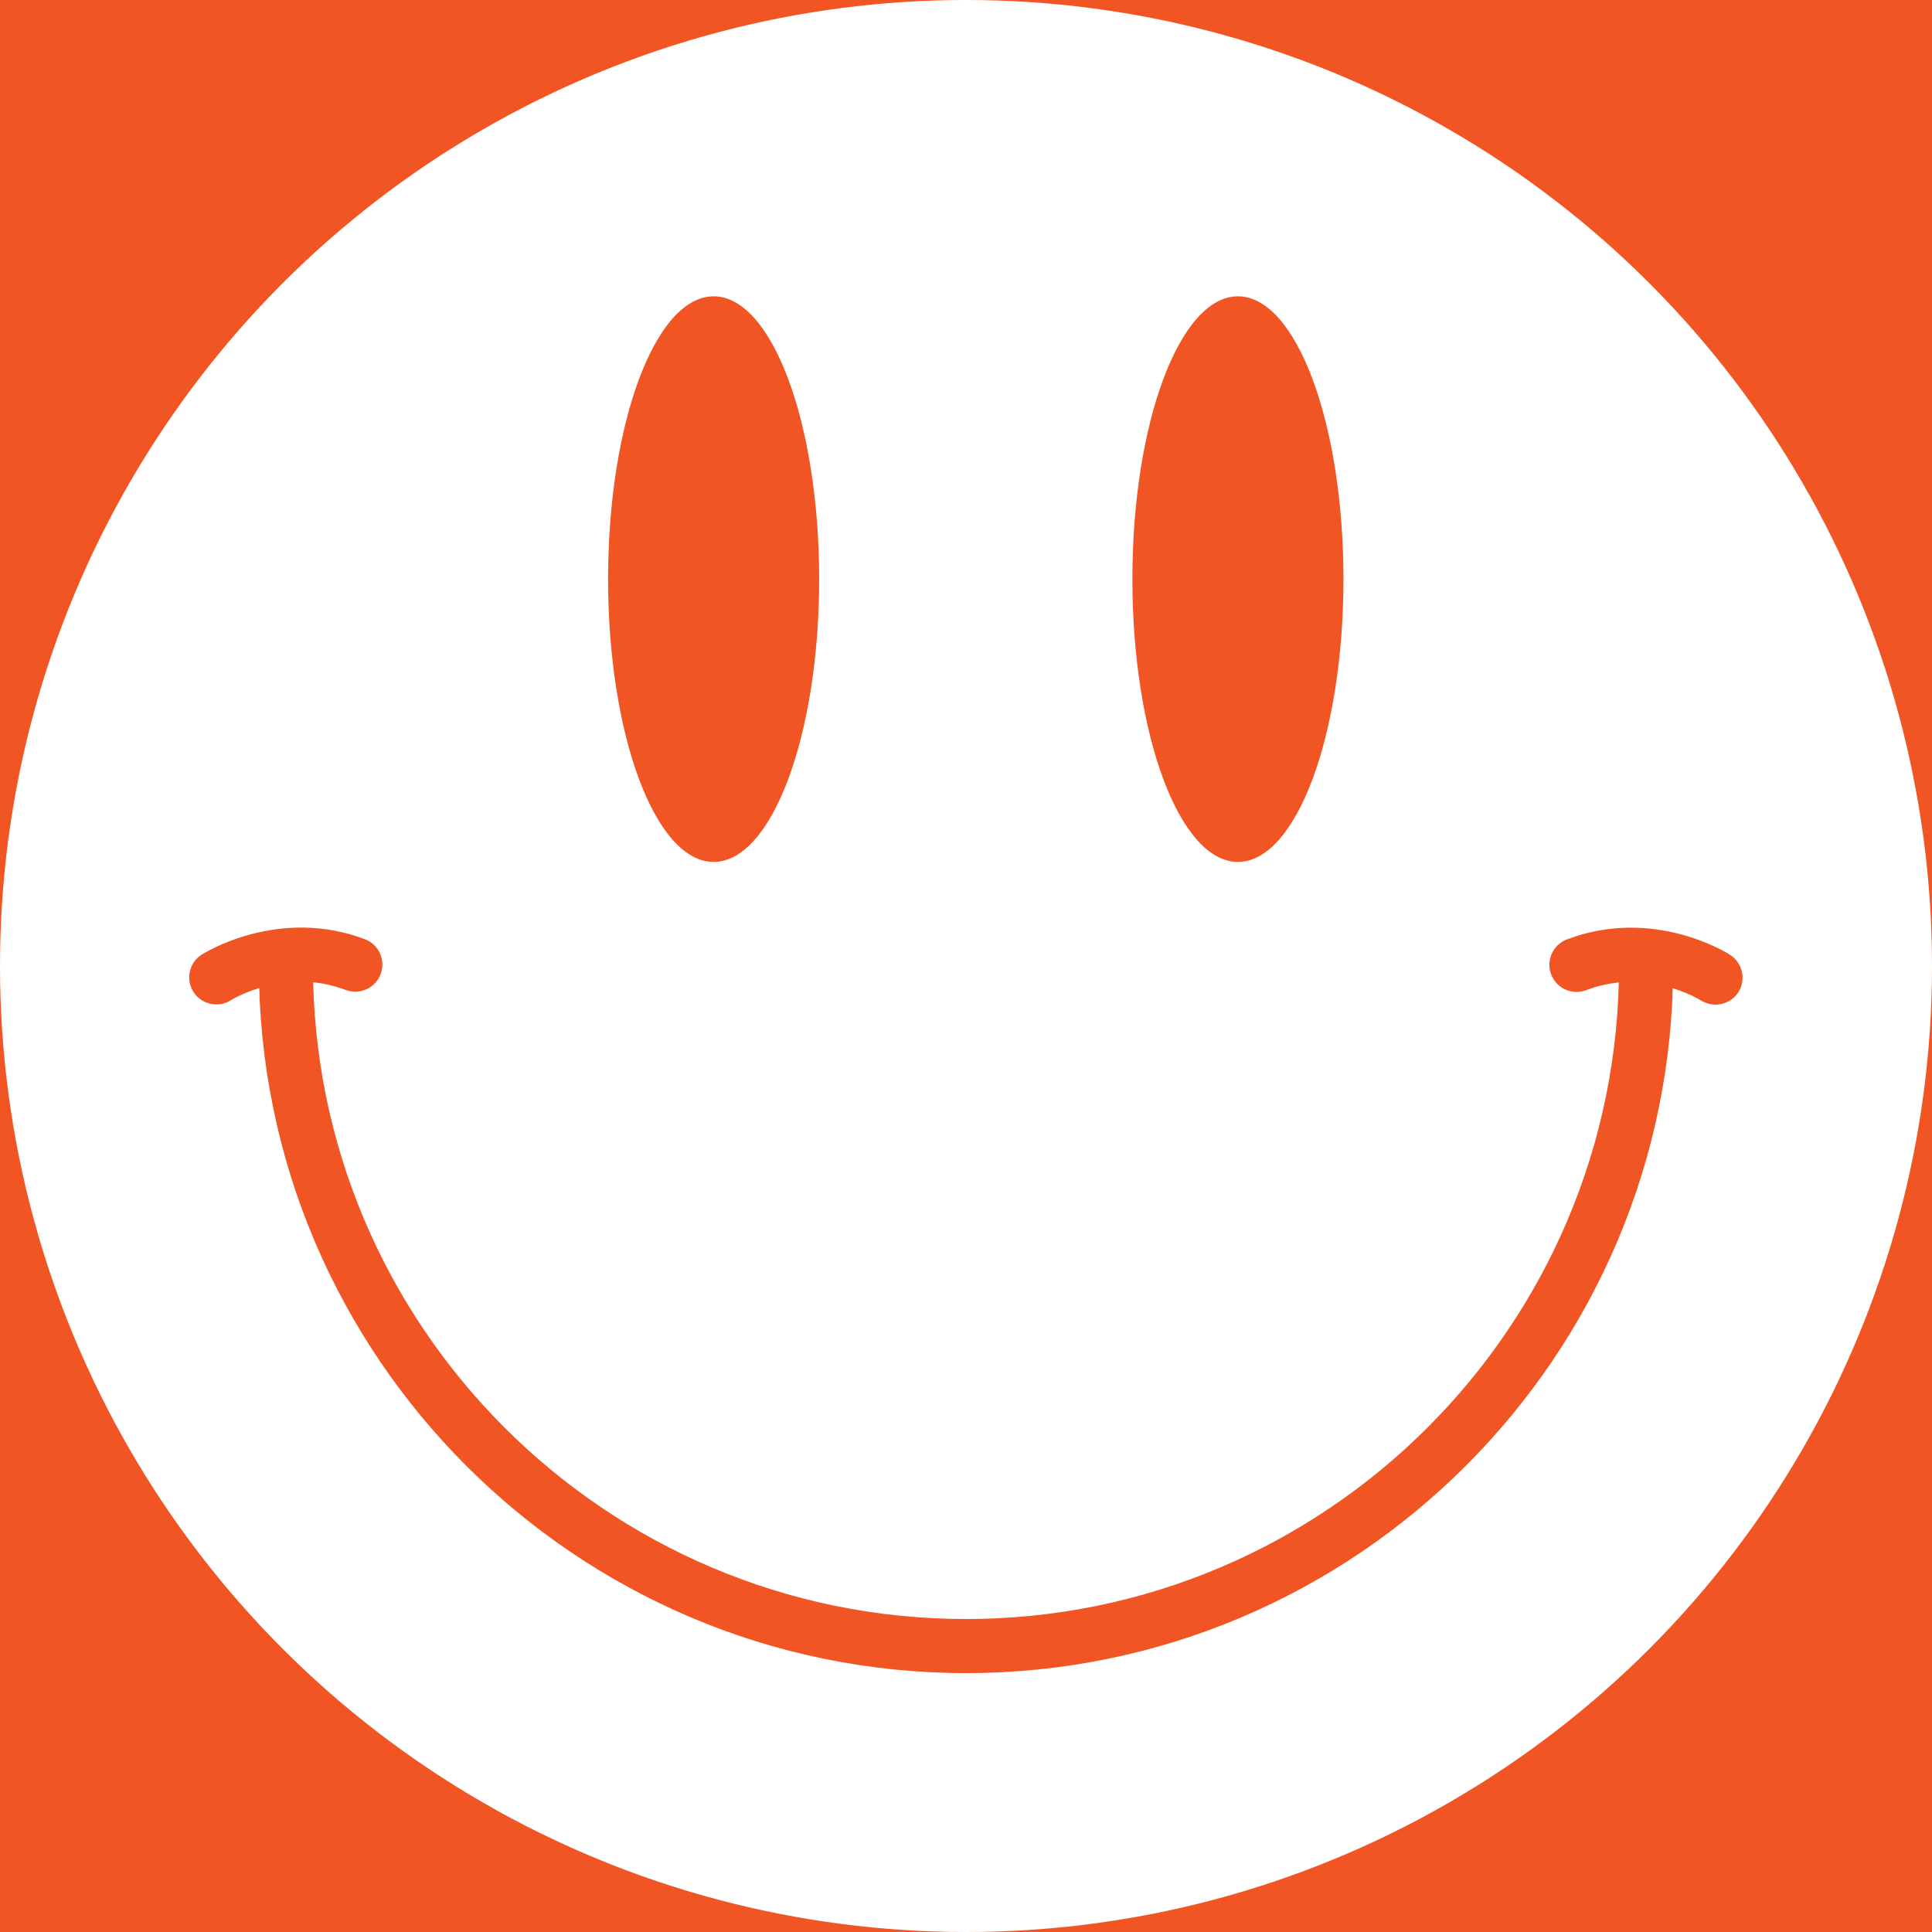
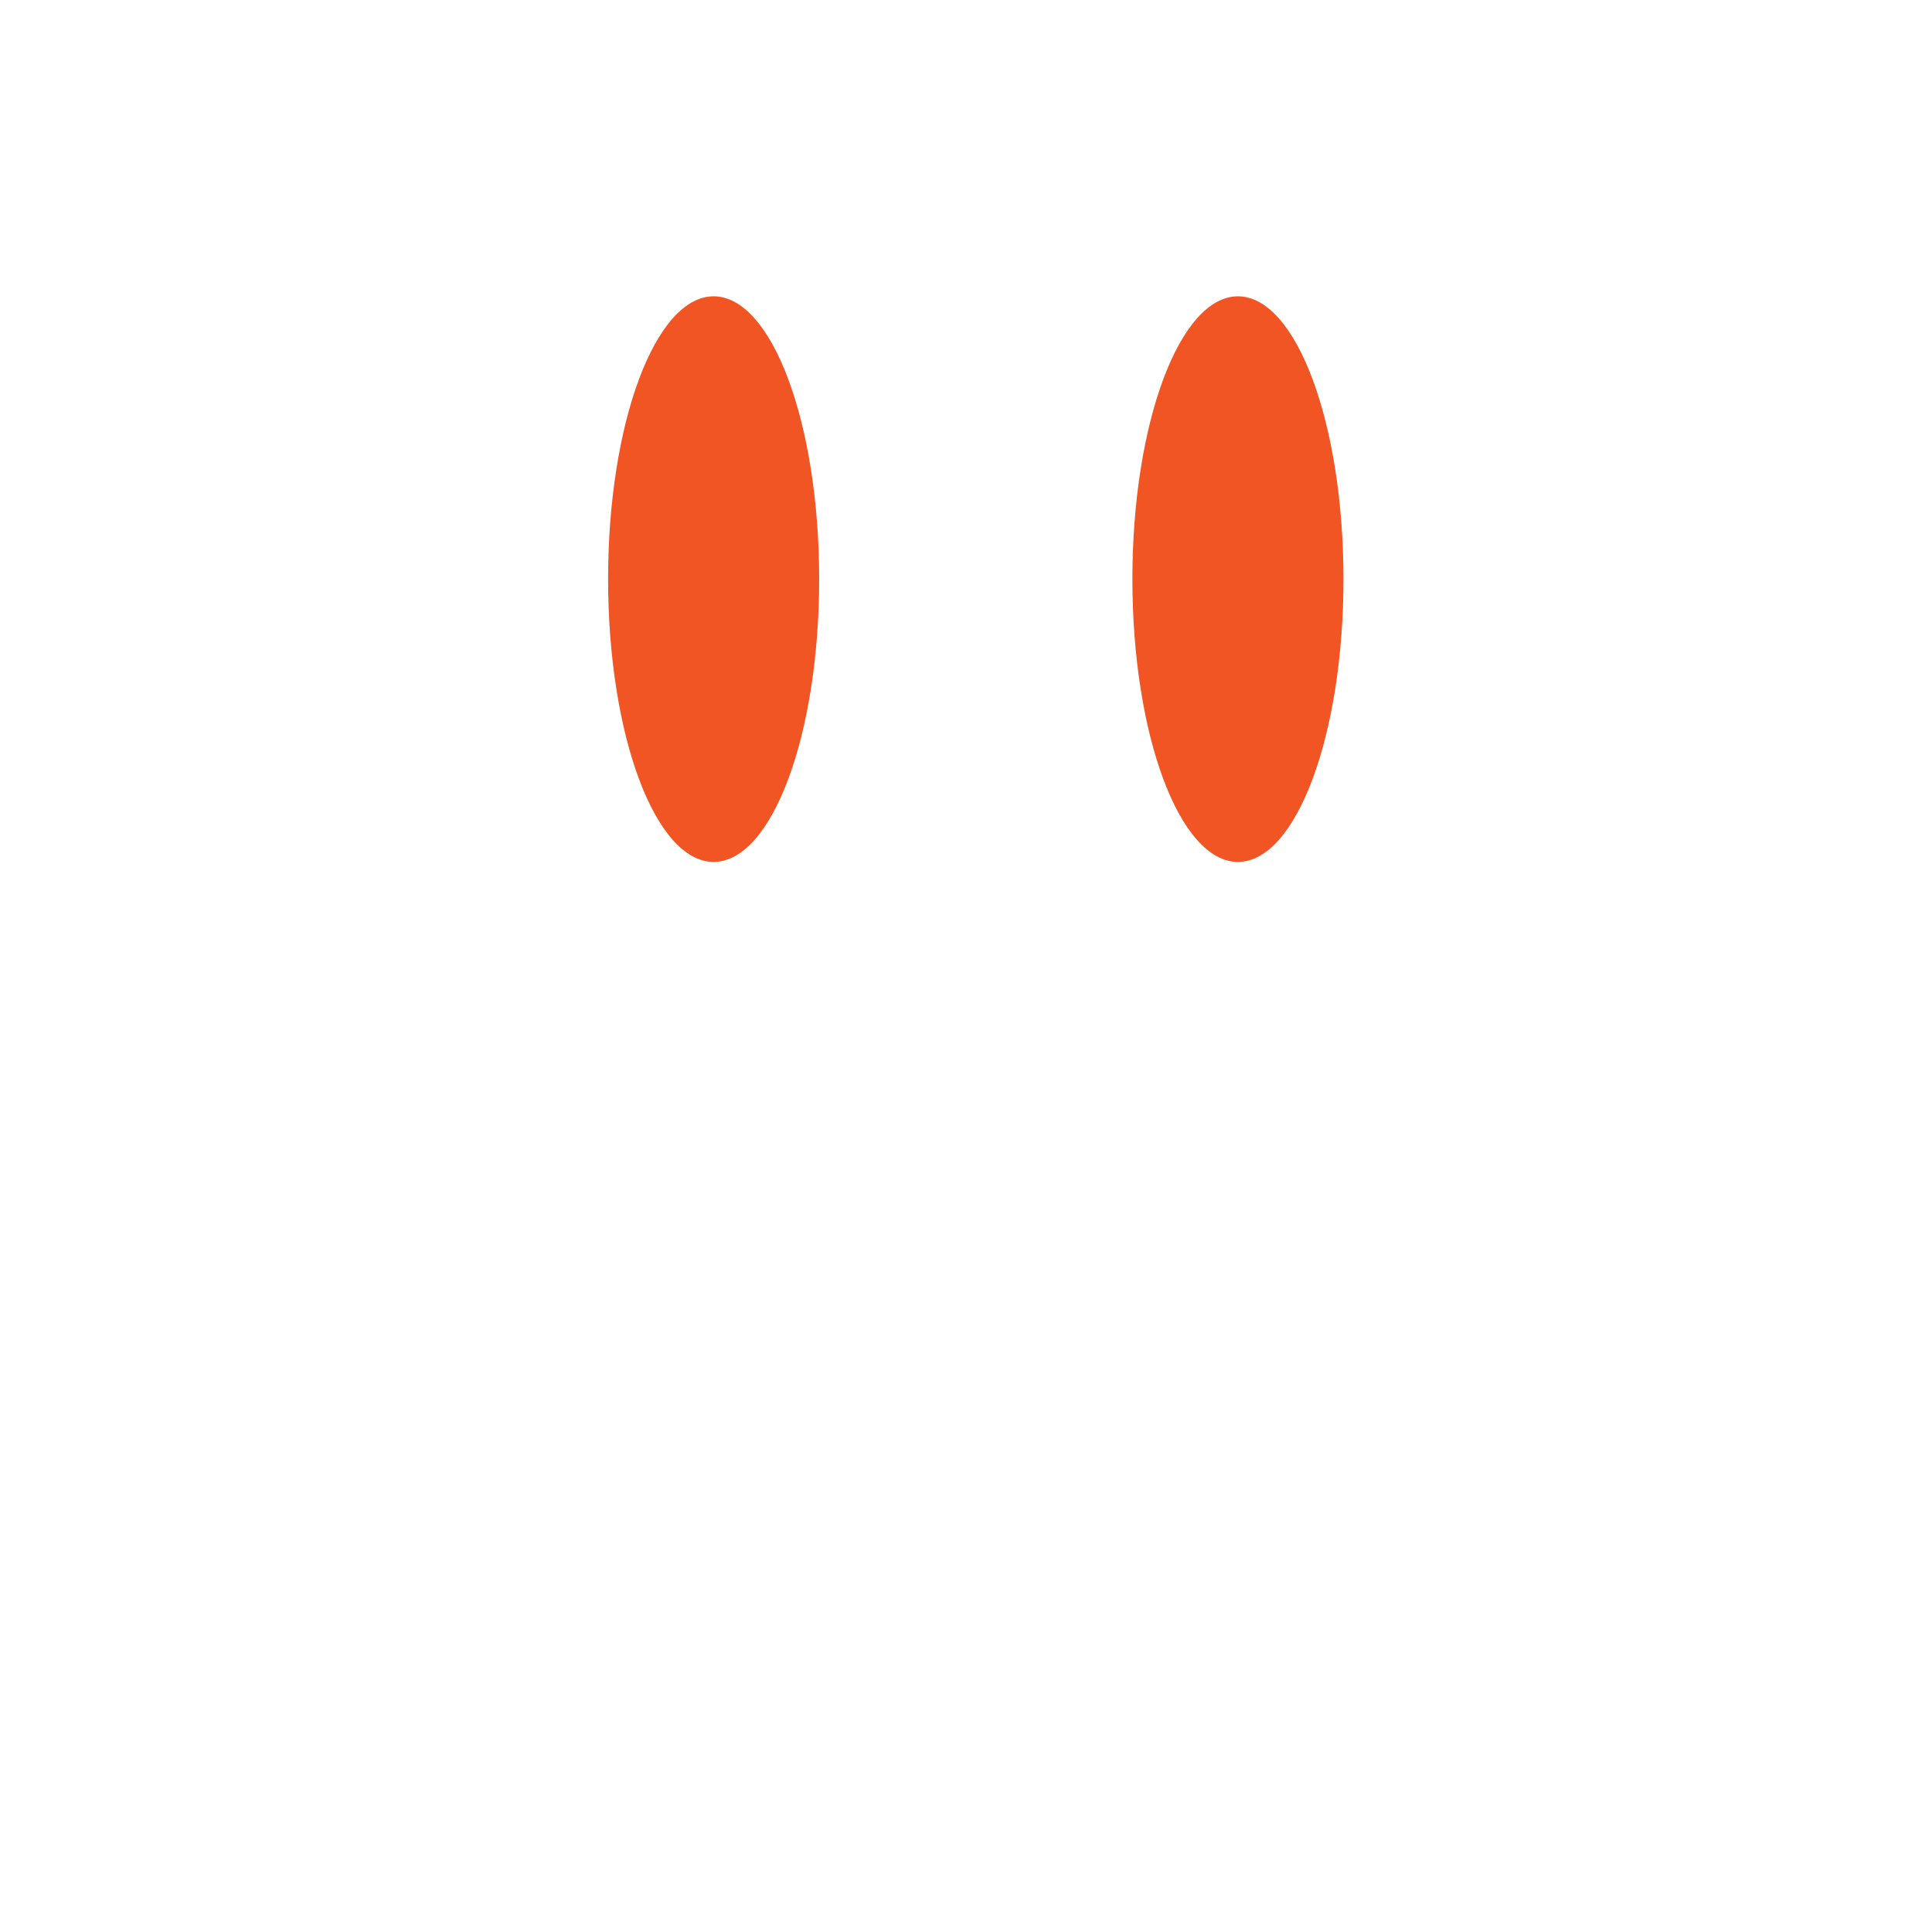
<svg xmlns="http://www.w3.org/2000/svg" id="Слой_1" x="0px" y="0px" viewBox="0 0 80 80" style="enable-background:new 0 0 80 80;" xml:space="preserve">
  <style type="text/css"> .st0{fill:#F05523;} .st1{fill:#FFFFFF;} </style>
  <g>
-     <rect class="st0" width="80" height="80" />
    <circle class="st1" cx="40" cy="40" r="40" />
    <g>
      <g>
-         <path class="st0" d="M40,69.28c-16.15,0-29.28-13.14-29.28-29.28c0-0.62,0.5-1.12,1.12-1.12c0.62,0,1.12,0.5,1.12,1.12 c0,14.91,12.13,27.04,27.04,27.04c14.91,0,27.04-12.13,27.04-27.04c0-0.62,0.5-1.12,1.12-1.12s1.12,0.5,1.12,1.12 C69.28,56.15,56.15,69.28,40,69.28z" />
-       </g>
+         </g>
    </g>
    <g>
      <g>
-         <path class="st0" d="M8.96,41.59c-0.37,0-0.74-0.18-0.95-0.52c-0.33-0.52-0.18-1.21,0.34-1.54c0.13-0.08,3.18-1.99,6.76-0.64 c0.58,0.22,0.87,0.87,0.65,1.45c-0.22,0.58-0.87,0.87-1.45,0.65c-2.5-0.95-4.67,0.38-4.76,0.43C9.37,41.54,9.17,41.59,8.96,41.59 z" />
-       </g>
+         </g>
    </g>
    <g>
      <g>
-         <path class="st0" d="M71.04,41.6c-0.21,0-0.41-0.06-0.6-0.17c-0.11-0.07-2.27-1.38-4.76-0.43c-0.58,0.22-1.23-0.07-1.45-0.65 c-0.22-0.58,0.07-1.23,0.65-1.45c3.58-1.36,6.63,0.55,6.76,0.64c0.52,0.33,0.67,1.03,0.34,1.55 C71.77,41.41,71.41,41.6,71.04,41.6z" />
-       </g>
+         </g>
    </g>
    <g>
      <ellipse class="st0" cx="29.55" cy="23.98" rx="4.37" ry="11.71" />
      <ellipse class="st0" cx="51.26" cy="23.98" rx="4.37" ry="11.71" />
    </g>
  </g>
</svg>